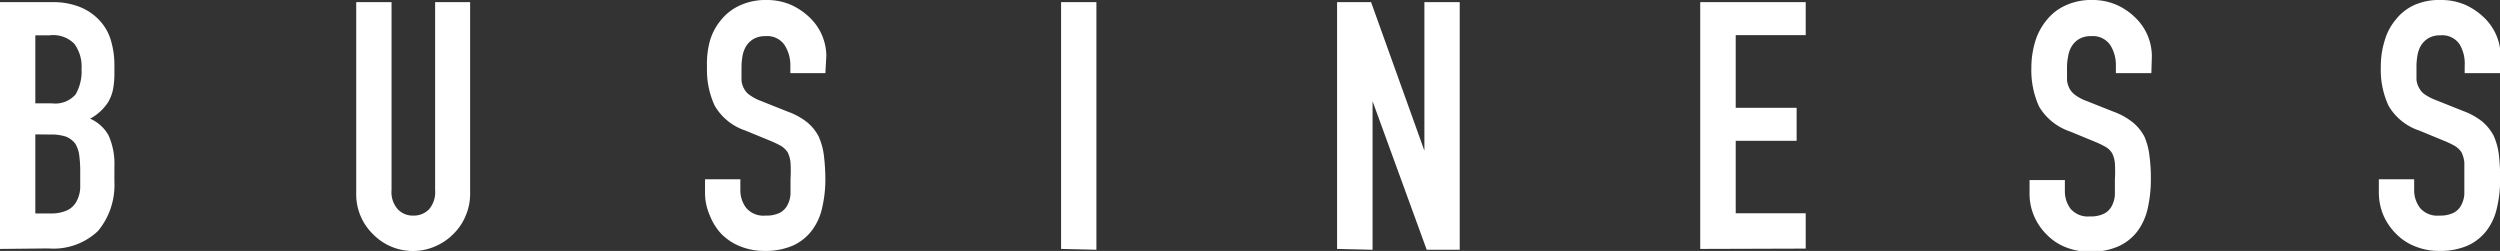
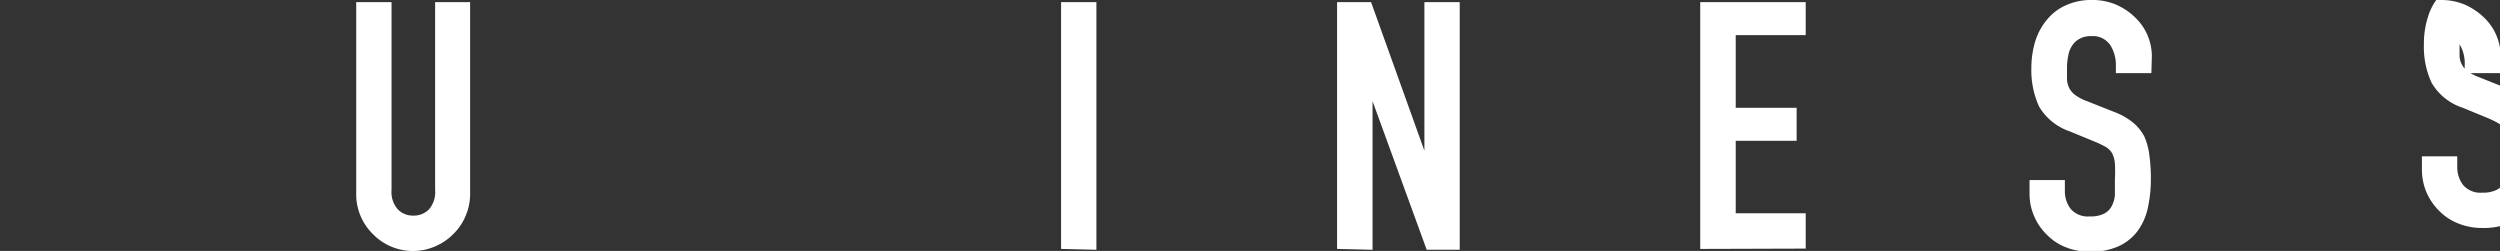
<svg xmlns="http://www.w3.org/2000/svg" viewBox="0 0 151.45 15.2">
  <rect x="0" y="0" width="151.45" height="15.2" fill="#333333" stroke="none" />
  <g id="レイヤー_2" data-name="レイヤー 2">
    <g id="文字">
-       <path d="M0,15.08V.13H3.13A4.38,4.38,0,0,1,4.88.44a3.28,3.28,0,0,1,1.19.84,3,3,0,0,1,.66,1.21,5.13,5.13,0,0,1,.2,1.42v.54a5,5,0,0,1-.09,1,2.6,2.6,0,0,1-.29.74,3,3,0,0,1-1.09,1,2.36,2.36,0,0,1,1.11,1,4.18,4.18,0,0,1,.36,1.89V11a4.34,4.34,0,0,1-1,3,3.92,3.92,0,0,1-3,1.05ZM2.14,2.14V6.26h1a1.64,1.64,0,0,0,1.44-.54,2.79,2.79,0,0,0,.36-1.56A2.31,2.31,0,0,0,4.5,2.65,1.8,1.8,0,0,0,3,2.14Zm0,6v4.79h.93a2.3,2.3,0,0,0,1-.19,1.25,1.25,0,0,0,.56-.53,1.93,1.93,0,0,0,.23-.8c0-.3,0-.64,0-1a7.1,7.1,0,0,0-.06-1,1.76,1.76,0,0,0-.25-.72A1.31,1.31,0,0,0,4,8.28a2.73,2.73,0,0,0-.94-.13Z" style="fill:#fff" />
      <path d="M28.48.13V11.72a3.32,3.32,0,0,1-.27,1.35,3.28,3.28,0,0,1-.74,1.1,3.42,3.42,0,0,1-1.12.76,3.38,3.38,0,0,1-3.77-.76,3.36,3.36,0,0,1-1-2.45V.13h2.14V11.51a1.56,1.56,0,0,0,.38,1.17,1.24,1.24,0,0,0,.94.38,1.27,1.27,0,0,0,.95-.38,1.6,1.6,0,0,0,.37-1.17V.13Z" style="fill:#fff" />
-       <path d="M50,4.43H47.88V4a2.28,2.28,0,0,0-.35-1.27,1.27,1.27,0,0,0-1.16-.54,1.39,1.39,0,0,0-.72.17,1.36,1.36,0,0,0-.44.42,1.77,1.77,0,0,0-.23.62,4.2,4.2,0,0,0-.06.72c0,.3,0,.54,0,.74a1.22,1.22,0,0,0,.16.52,1,1,0,0,0,.37.4,2.86,2.86,0,0,0,.66.34l1.63.65a4.06,4.06,0,0,1,1.16.64,2.78,2.78,0,0,1,.69.85,4,4,0,0,1,.32,1.15A12.4,12.4,0,0,1,50,10.81a7.54,7.54,0,0,1-.19,1.76,3.52,3.52,0,0,1-.61,1.37,3,3,0,0,1-1.15.93,4.16,4.16,0,0,1-1.74.33,3.82,3.82,0,0,1-1.45-.27,3.3,3.3,0,0,1-1.16-.76A3.47,3.47,0,0,1,43,13.05a3.4,3.4,0,0,1-.29-1.4v-.79h2.14v.67a1.77,1.77,0,0,0,.35,1.06,1.37,1.37,0,0,0,1.17.47,1.84,1.84,0,0,0,.85-.16,1.07,1.07,0,0,0,.47-.45,1.64,1.64,0,0,0,.2-.7c0-.27,0-.58,0-.91a8.58,8.58,0,0,0,0-1,1.85,1.85,0,0,0-.17-.61,1.29,1.29,0,0,0-.39-.38,5.56,5.56,0,0,0-.64-.31l-1.53-.63a3.38,3.38,0,0,1-1.86-1.5,5.15,5.15,0,0,1-.47-2.35A5.23,5.23,0,0,1,43,2.5a3.45,3.45,0,0,1,.69-1.3A3.11,3.11,0,0,1,44.82.33,3.73,3.73,0,0,1,46.45,0a3.66,3.66,0,0,1,1.46.29,4,4,0,0,1,1.15.78,3.25,3.25,0,0,1,1,2.31Z" style="fill:#fff" />
      <path d="M64.28,15.08V.13h2.14v15Z" style="fill:#fff" />
      <path d="M81,15.08V.13h2.06l3.23,9h0v-9h2.14v15h-2l-3.28-9h0v9Z" style="fill:#fff" />
      <path d="M103,15.08V.13h6.39v2h-4.24V6.53h3.69v2h-3.69v4.39h4.24v2.14Z" style="fill:#fff" />
      <path d="M130.33,4.43h-2.15V4a2.27,2.27,0,0,0-.34-1.27,1.28,1.28,0,0,0-1.17-.54,1.36,1.36,0,0,0-.71.17,1.27,1.27,0,0,0-.44.42,1.59,1.59,0,0,0-.23.62,3.38,3.38,0,0,0-.07.72c0,.3,0,.54,0,.74a1.38,1.38,0,0,0,.16.52,1.18,1.18,0,0,0,.37.4,2.86,2.86,0,0,0,.66.34l1.64.65a4.13,4.13,0,0,1,1.15.64,2.82,2.82,0,0,1,.7.85,4,4,0,0,1,.31,1.15,10.43,10.43,0,0,1,.09,1.45,8.12,8.12,0,0,1-.19,1.76,3.67,3.67,0,0,1-.61,1.37,3,3,0,0,1-1.16.93,4.12,4.12,0,0,1-1.74.33,3.86,3.86,0,0,1-1.45-.27,3.25,3.25,0,0,1-1.15-.76,3.5,3.5,0,0,1-.77-1.12,3.4,3.4,0,0,1-.28-1.4v-.79h2.14v.67a1.76,1.76,0,0,0,.34,1.06,1.37,1.37,0,0,0,1.17.47,1.81,1.81,0,0,0,.85-.16,1.07,1.07,0,0,0,.47-.45,1.64,1.64,0,0,0,.2-.7c0-.27,0-.58,0-.91a8.58,8.58,0,0,0,0-1,1.64,1.64,0,0,0-.17-.61,1.09,1.09,0,0,0-.39-.38,5.56,5.56,0,0,0-.64-.31l-1.53-.63a3.45,3.45,0,0,1-1.86-1.5,5.29,5.29,0,0,1-.47-2.35,5.56,5.56,0,0,1,.23-1.59A3.75,3.75,0,0,1,124,1.2a3.06,3.06,0,0,1,1.13-.87A3.67,3.67,0,0,1,126.76,0a3.61,3.61,0,0,1,1.45.29,3.77,3.77,0,0,1,1.15.78,3.26,3.26,0,0,1,1,2.31Z" style="fill:#fff" />
-       <path d="M151.45,4.43h-2.14V4A2.28,2.28,0,0,0,149,2.68a1.27,1.27,0,0,0-1.16-.54,1.39,1.39,0,0,0-.72.17,1.36,1.36,0,0,0-.44.42,1.77,1.77,0,0,0-.23.62,4.2,4.2,0,0,0-.06.72c0,.3,0,.54,0,.74a1.22,1.22,0,0,0,.16.52,1.06,1.06,0,0,0,.36.4,3.19,3.19,0,0,0,.67.34l1.63.65a4.2,4.2,0,0,1,1.16.64,2.94,2.94,0,0,1,.69.85,4,4,0,0,1,.32,1.15,12.4,12.4,0,0,1,.08,1.45,7.54,7.54,0,0,1-.19,1.76,3.52,3.52,0,0,1-.61,1.37,3,3,0,0,1-1.15.93,4.16,4.16,0,0,1-1.74.33,3.82,3.82,0,0,1-1.45-.27,3.3,3.3,0,0,1-1.16-.76,3.67,3.67,0,0,1-.77-1.12,3.57,3.57,0,0,1-.28-1.4v-.79h2.14v.67a1.77,1.77,0,0,0,.35,1.06,1.37,1.37,0,0,0,1.17.47,1.84,1.84,0,0,0,.85-.16,1.07,1.07,0,0,0,.47-.45,1.64,1.64,0,0,0,.2-.7c0-.27,0-.58,0-.91s0-.72,0-1a1.85,1.85,0,0,0-.17-.61,1.29,1.29,0,0,0-.39-.38,5.56,5.56,0,0,0-.64-.31l-1.53-.63a3.38,3.38,0,0,1-1.86-1.5,5.15,5.15,0,0,1-.47-2.35,5.23,5.23,0,0,1,.23-1.59,3.45,3.45,0,0,1,.69-1.3,3,3,0,0,1,1.12-.87A3.73,3.73,0,0,1,147.88,0a3.66,3.66,0,0,1,1.46.29,4,4,0,0,1,1.15.78,3.25,3.25,0,0,1,1,2.31Z" style="fill:#fff" />
+       <path d="M151.45,4.43h-2.14V4A2.28,2.28,0,0,0,149,2.68c0,.3,0,.54,0,.74a1.22,1.22,0,0,0,.16.52,1.06,1.06,0,0,0,.36.4,3.19,3.19,0,0,0,.67.34l1.63.65a4.2,4.2,0,0,1,1.16.64,2.94,2.94,0,0,1,.69.85,4,4,0,0,1,.32,1.15,12.4,12.4,0,0,1,.08,1.45,7.54,7.54,0,0,1-.19,1.76,3.52,3.52,0,0,1-.61,1.37,3,3,0,0,1-1.15.93,4.16,4.16,0,0,1-1.74.33,3.82,3.82,0,0,1-1.45-.27,3.3,3.3,0,0,1-1.16-.76,3.67,3.67,0,0,1-.77-1.12,3.57,3.57,0,0,1-.28-1.4v-.79h2.14v.67a1.77,1.77,0,0,0,.35,1.06,1.37,1.37,0,0,0,1.17.47,1.84,1.84,0,0,0,.85-.16,1.07,1.07,0,0,0,.47-.45,1.64,1.64,0,0,0,.2-.7c0-.27,0-.58,0-.91s0-.72,0-1a1.85,1.85,0,0,0-.17-.61,1.29,1.29,0,0,0-.39-.38,5.56,5.56,0,0,0-.64-.31l-1.53-.63a3.38,3.38,0,0,1-1.86-1.5,5.15,5.15,0,0,1-.47-2.35,5.23,5.23,0,0,1,.23-1.59,3.45,3.45,0,0,1,.69-1.3,3,3,0,0,1,1.12-.87A3.73,3.73,0,0,1,147.88,0a3.66,3.66,0,0,1,1.46.29,4,4,0,0,1,1.15.78,3.25,3.25,0,0,1,1,2.31Z" style="fill:#fff" />
    </g>
  </g>
</svg>